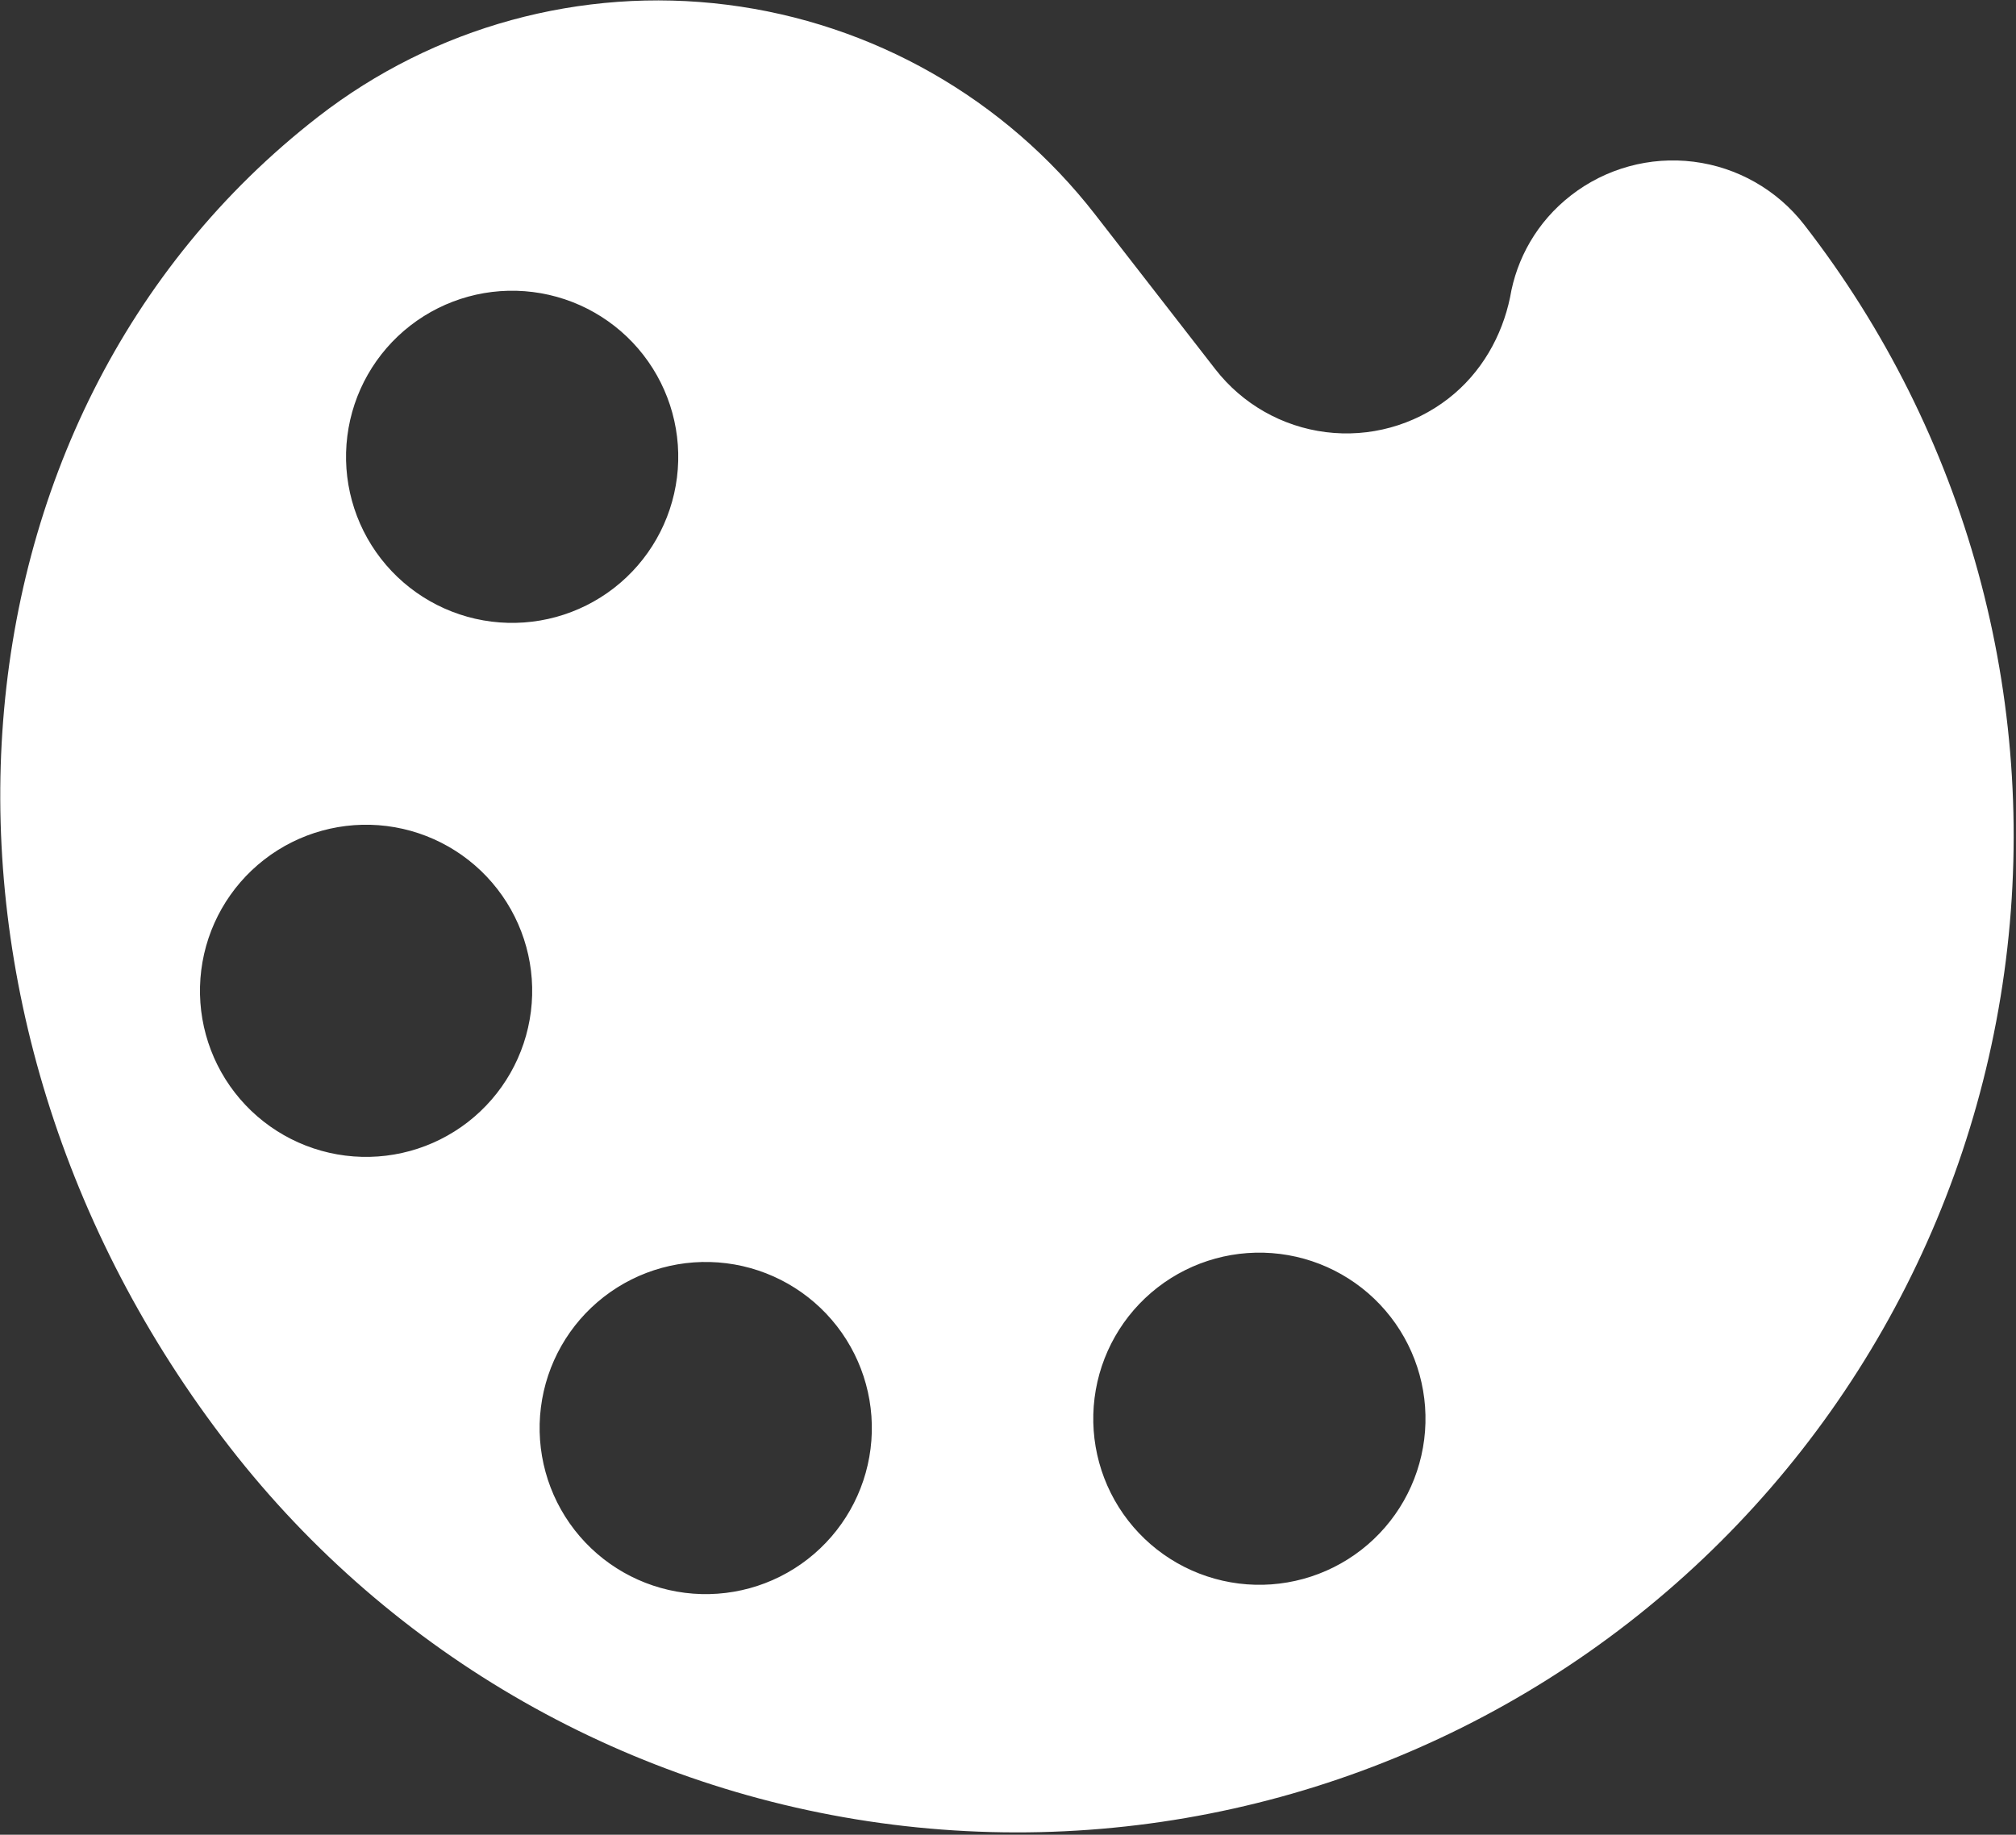
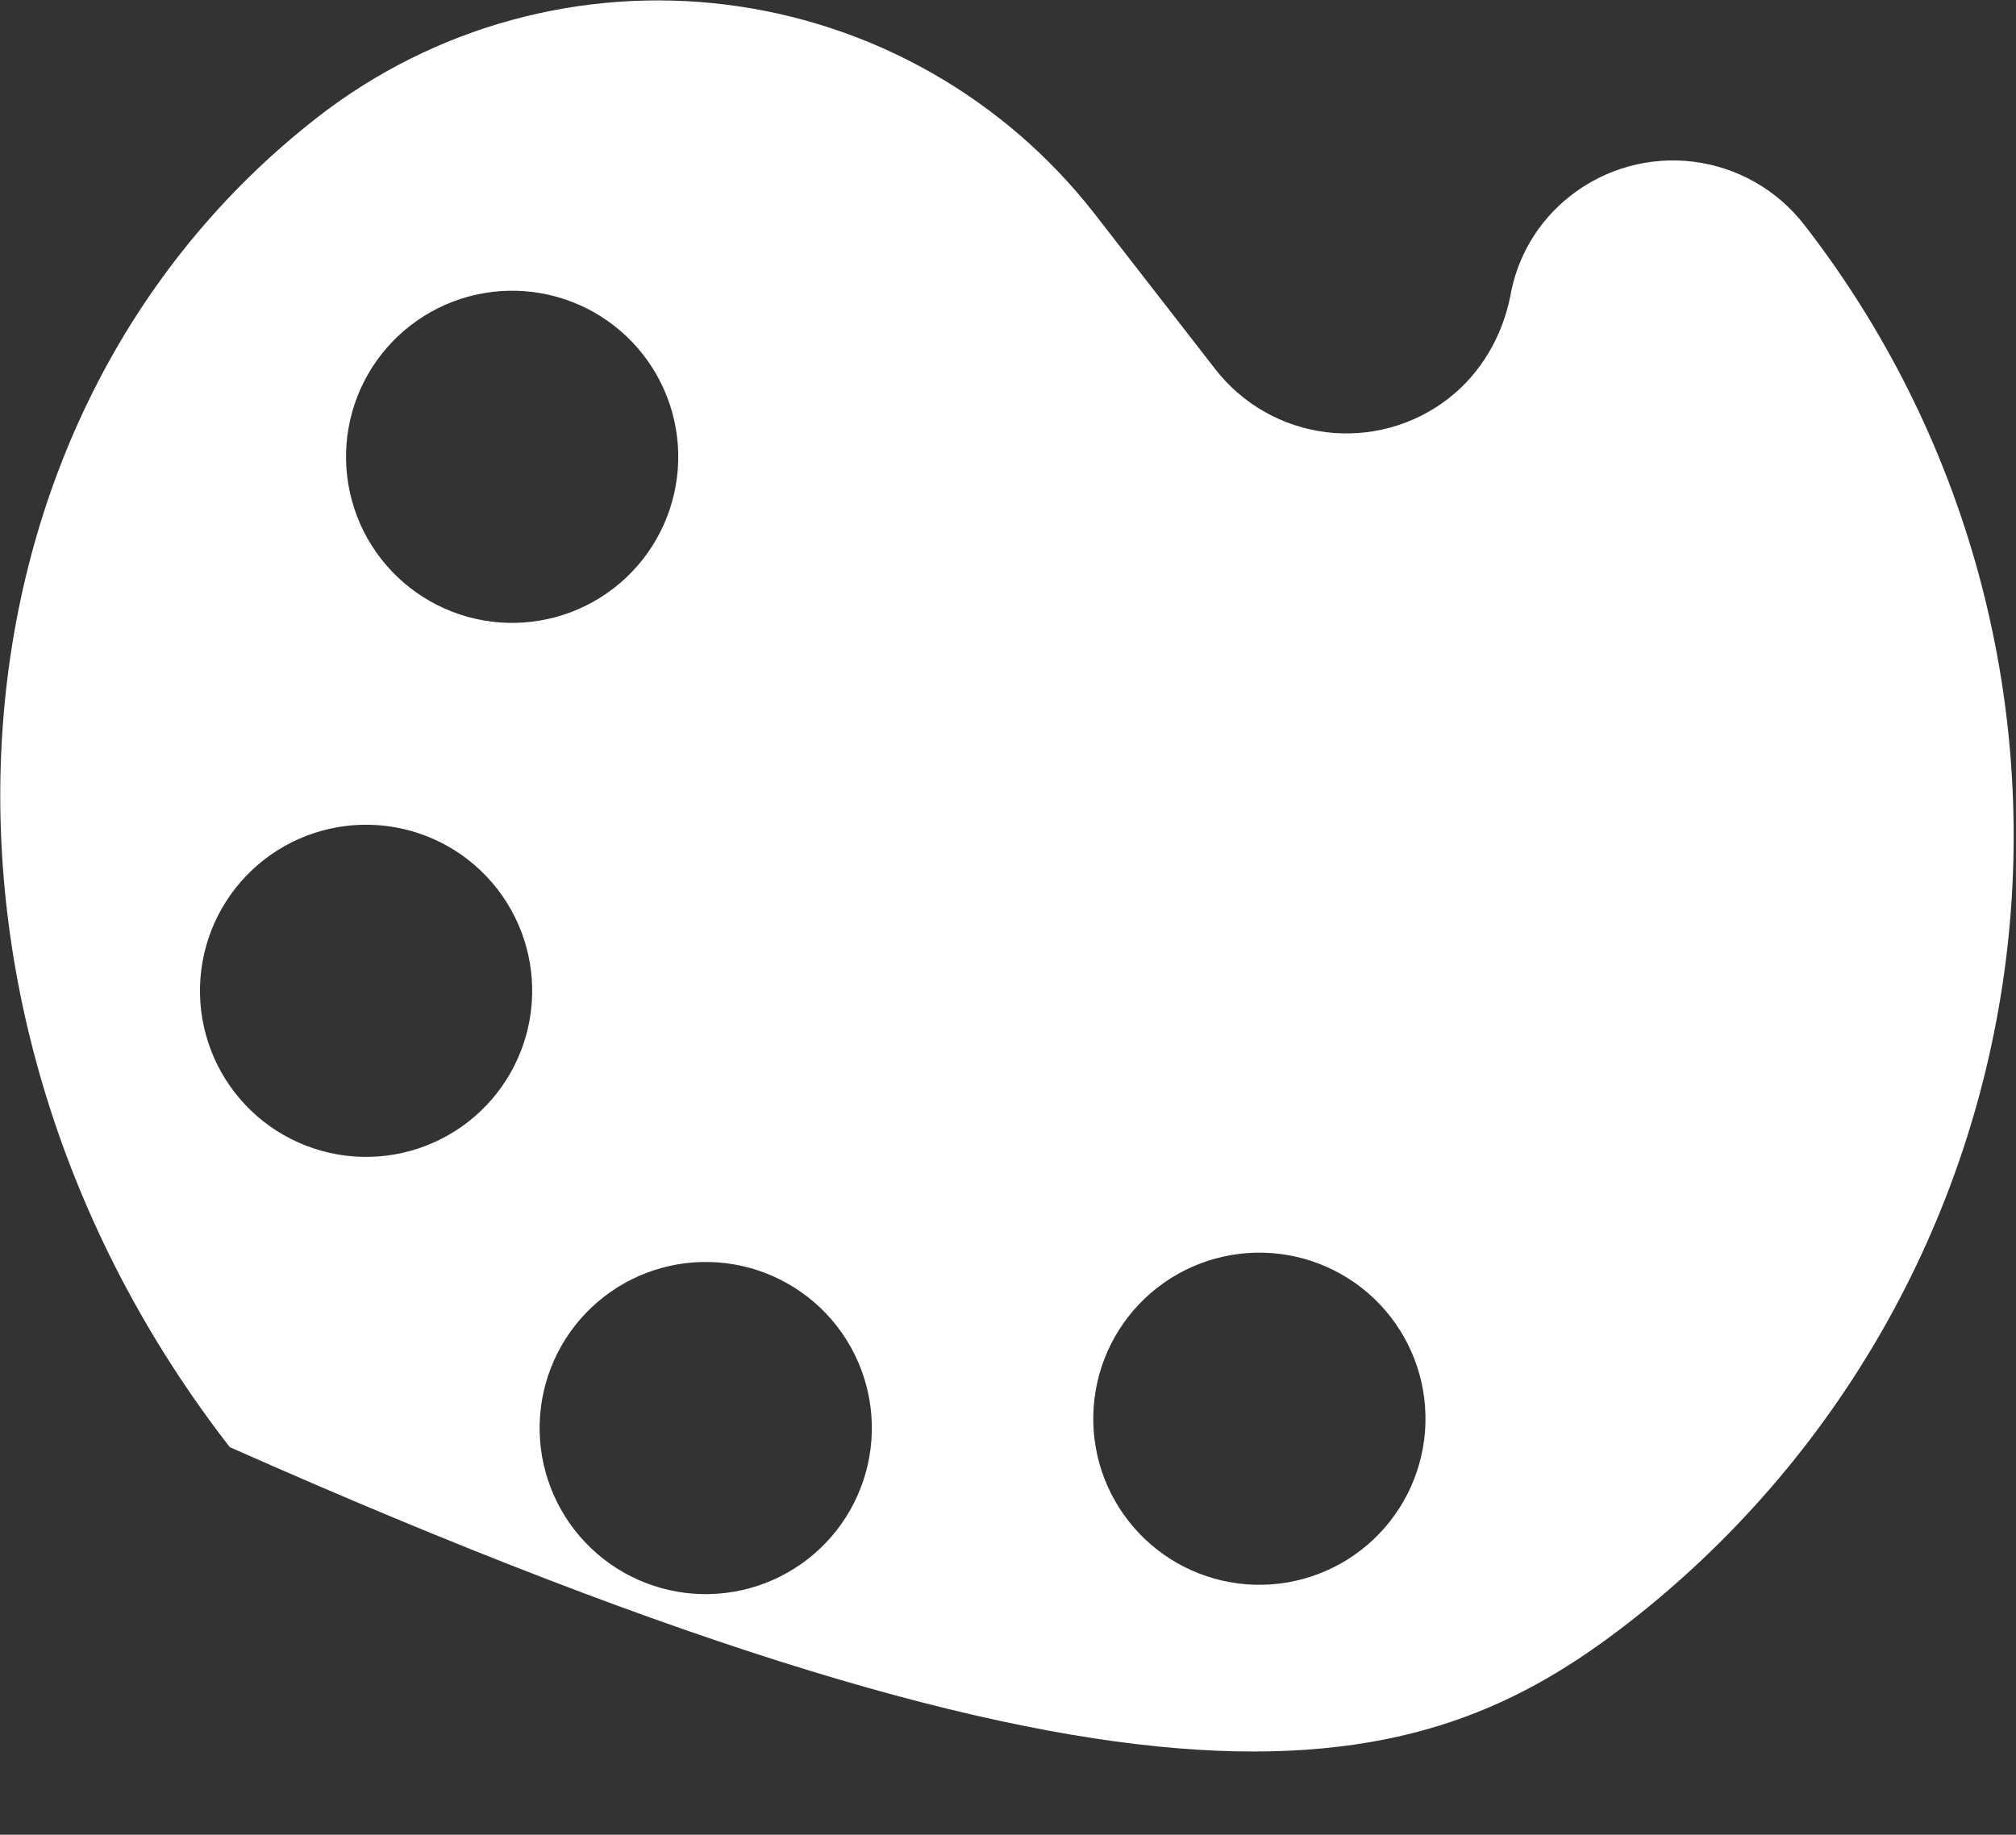
<svg xmlns="http://www.w3.org/2000/svg" width="691" height="629" viewBox="0 0 691 629" fill="none">
  <rect x="0" y="0" width="691" height="629" fill="#333333" stroke="none" />
-   <path d="M220.51 121.681C229.773 133.607 233.919 148.725 232.035 163.708C230.152 178.691 222.394 192.312 210.467 201.575C198.541 210.838 183.423 214.983 168.44 213.1C153.457 211.216 139.836 203.458 130.573 191.532C121.31 179.605 117.165 164.488 119.048 149.505C120.932 134.522 128.69 120.901 140.616 111.638C152.543 102.375 167.66 98.229 182.643 100.113C197.626 101.996 211.247 109.754 220.51 121.681ZM170.445 304.752C179.708 316.679 183.854 331.796 181.97 346.779C180.087 361.762 172.329 375.383 160.402 384.646C148.476 393.909 133.358 398.055 118.375 396.171C103.392 394.288 89.771 386.53 80.508 374.603C71.246 362.677 67.1 347.559 68.983 332.576C70.867 317.593 78.625 303.972 90.551 294.709C102.478 285.447 117.595 281.301 132.578 283.184C147.561 285.068 161.182 292.826 170.445 304.752ZM286.864 454.647C296.126 466.574 300.272 481.691 298.389 496.674C296.505 511.657 288.747 525.278 276.821 534.541C264.894 543.804 249.777 547.95 234.794 546.066C219.811 544.183 206.189 536.425 196.927 524.498C187.664 512.572 183.518 497.454 185.402 482.471C187.285 467.488 195.043 453.867 206.97 444.604C218.896 435.341 234.014 431.196 248.997 433.079C263.98 434.963 277.601 442.721 286.864 454.647ZM476.63 451.449C485.893 463.376 490.039 478.493 488.156 493.476C486.272 508.459 478.514 522.081 466.587 531.343C454.661 540.606 439.544 544.752 424.561 542.869C409.578 540.985 395.956 533.227 386.694 521.3C377.431 509.374 373.285 494.257 375.168 479.274C377.052 464.29 384.81 450.669 396.736 441.407C408.663 432.144 423.78 427.998 438.763 429.881C453.746 431.765 467.368 439.523 476.63 451.449ZM78.76 496.118C134.336 567.676 216.063 614.226 305.962 625.526C395.86 636.827 486.565 611.953 558.123 556.376C629.682 500.799 676.231 419.072 687.532 329.174C698.832 239.276 673.958 148.57 618.381 77.012C609.118 65.086 595.497 57.328 580.514 55.444C565.531 53.561 550.414 57.706 538.487 66.969C526.795 76.05 519.795 88.696 517.589 101.945C514.85 115.126 507.85 127.773 496.458 136.62C484.531 145.883 469.414 150.029 454.431 148.145C439.448 146.262 425.826 138.504 416.564 126.577L375.352 73.515C344.476 33.76 299.072 7.899 249.128 1.621C199.185 -4.657 148.793 9.162 109.038 40.038C-23.469 142.952 -36.96 347.123 78.76 496.118Z" fill="white" />
+   <path d="M220.51 121.681C229.773 133.607 233.919 148.725 232.035 163.708C230.152 178.691 222.394 192.312 210.467 201.575C198.541 210.838 183.423 214.983 168.44 213.1C153.457 211.216 139.836 203.458 130.573 191.532C121.31 179.605 117.165 164.488 119.048 149.505C120.932 134.522 128.69 120.901 140.616 111.638C152.543 102.375 167.66 98.229 182.643 100.113C197.626 101.996 211.247 109.754 220.51 121.681ZM170.445 304.752C179.708 316.679 183.854 331.796 181.97 346.779C180.087 361.762 172.329 375.383 160.402 384.646C148.476 393.909 133.358 398.055 118.375 396.171C103.392 394.288 89.771 386.53 80.508 374.603C71.246 362.677 67.1 347.559 68.983 332.576C70.867 317.593 78.625 303.972 90.551 294.709C102.478 285.447 117.595 281.301 132.578 283.184C147.561 285.068 161.182 292.826 170.445 304.752ZM286.864 454.647C296.126 466.574 300.272 481.691 298.389 496.674C296.505 511.657 288.747 525.278 276.821 534.541C264.894 543.804 249.777 547.95 234.794 546.066C219.811 544.183 206.189 536.425 196.927 524.498C187.664 512.572 183.518 497.454 185.402 482.471C187.285 467.488 195.043 453.867 206.97 444.604C218.896 435.341 234.014 431.196 248.997 433.079C263.98 434.963 277.601 442.721 286.864 454.647ZM476.63 451.449C485.893 463.376 490.039 478.493 488.156 493.476C486.272 508.459 478.514 522.081 466.587 531.343C454.661 540.606 439.544 544.752 424.561 542.869C409.578 540.985 395.956 533.227 386.694 521.3C377.431 509.374 373.285 494.257 375.168 479.274C377.052 464.29 384.81 450.669 396.736 441.407C408.663 432.144 423.78 427.998 438.763 429.881C453.746 431.765 467.368 439.523 476.63 451.449ZM78.76 496.118C395.86 636.827 486.565 611.953 558.123 556.376C629.682 500.799 676.231 419.072 687.532 329.174C698.832 239.276 673.958 148.57 618.381 77.012C609.118 65.086 595.497 57.328 580.514 55.444C565.531 53.561 550.414 57.706 538.487 66.969C526.795 76.05 519.795 88.696 517.589 101.945C514.85 115.126 507.85 127.773 496.458 136.62C484.531 145.883 469.414 150.029 454.431 148.145C439.448 146.262 425.826 138.504 416.564 126.577L375.352 73.515C344.476 33.76 299.072 7.899 249.128 1.621C199.185 -4.657 148.793 9.162 109.038 40.038C-23.469 142.952 -36.96 347.123 78.76 496.118Z" fill="white" />
</svg>